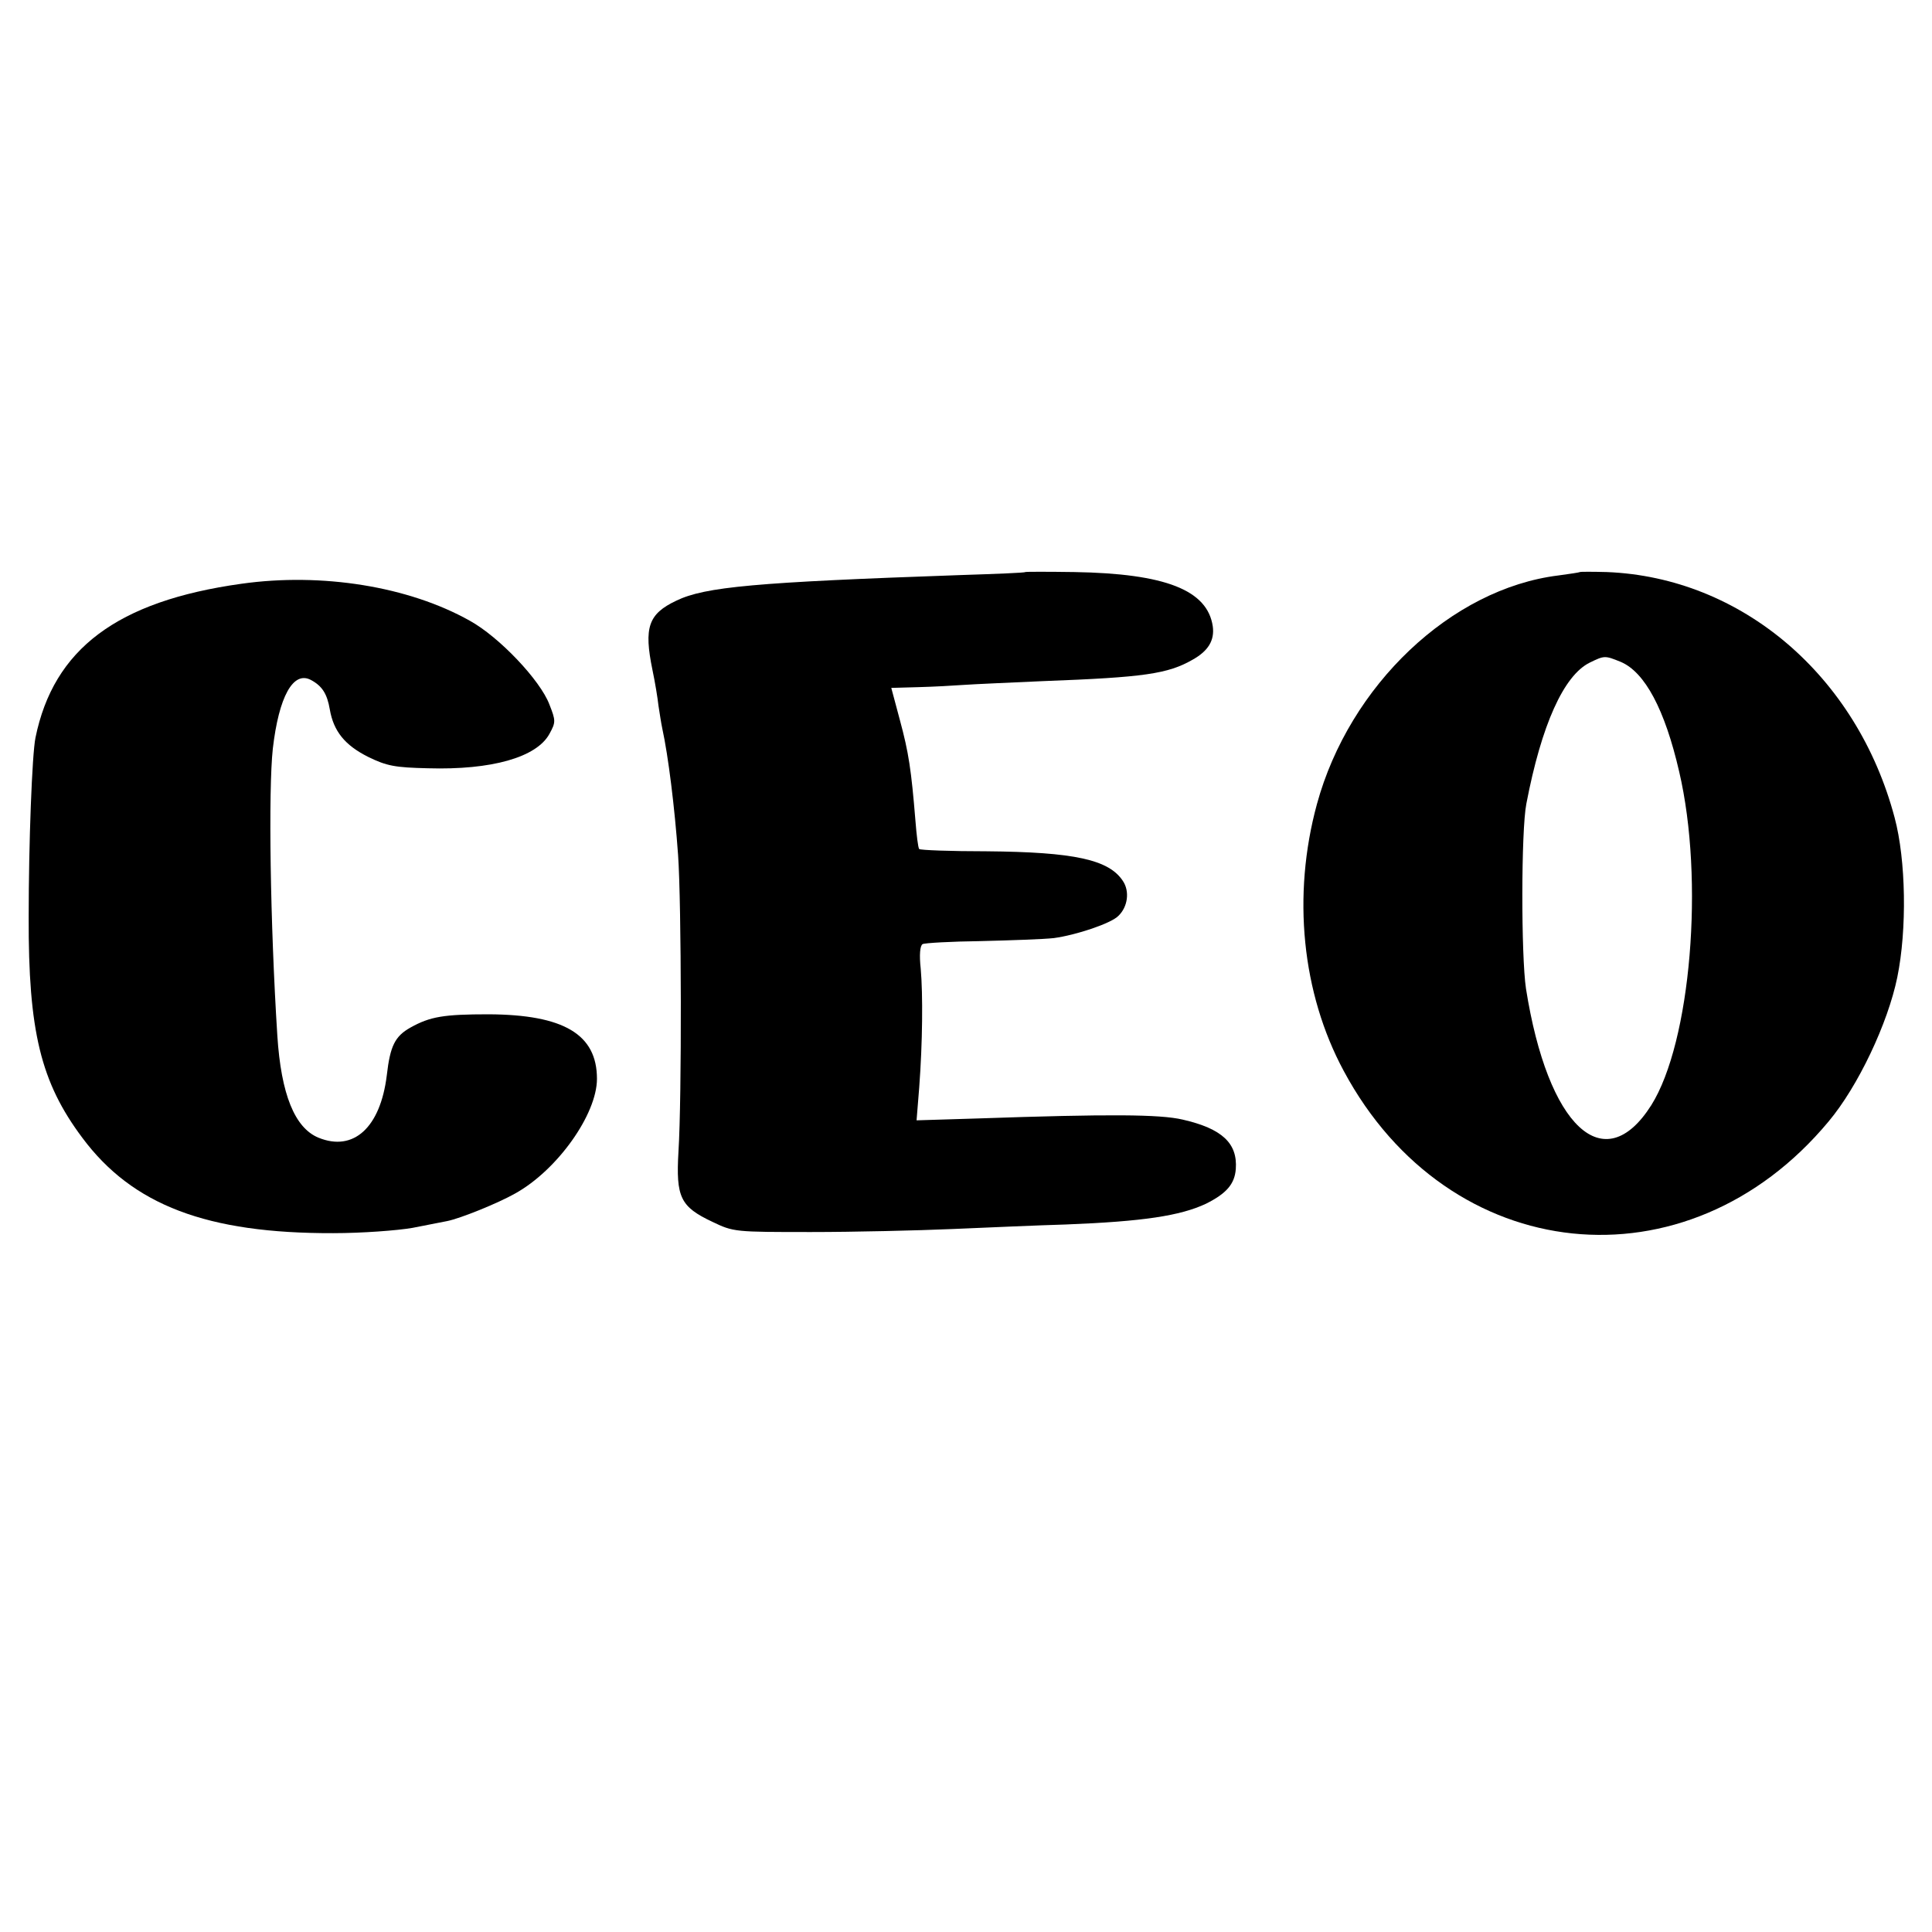
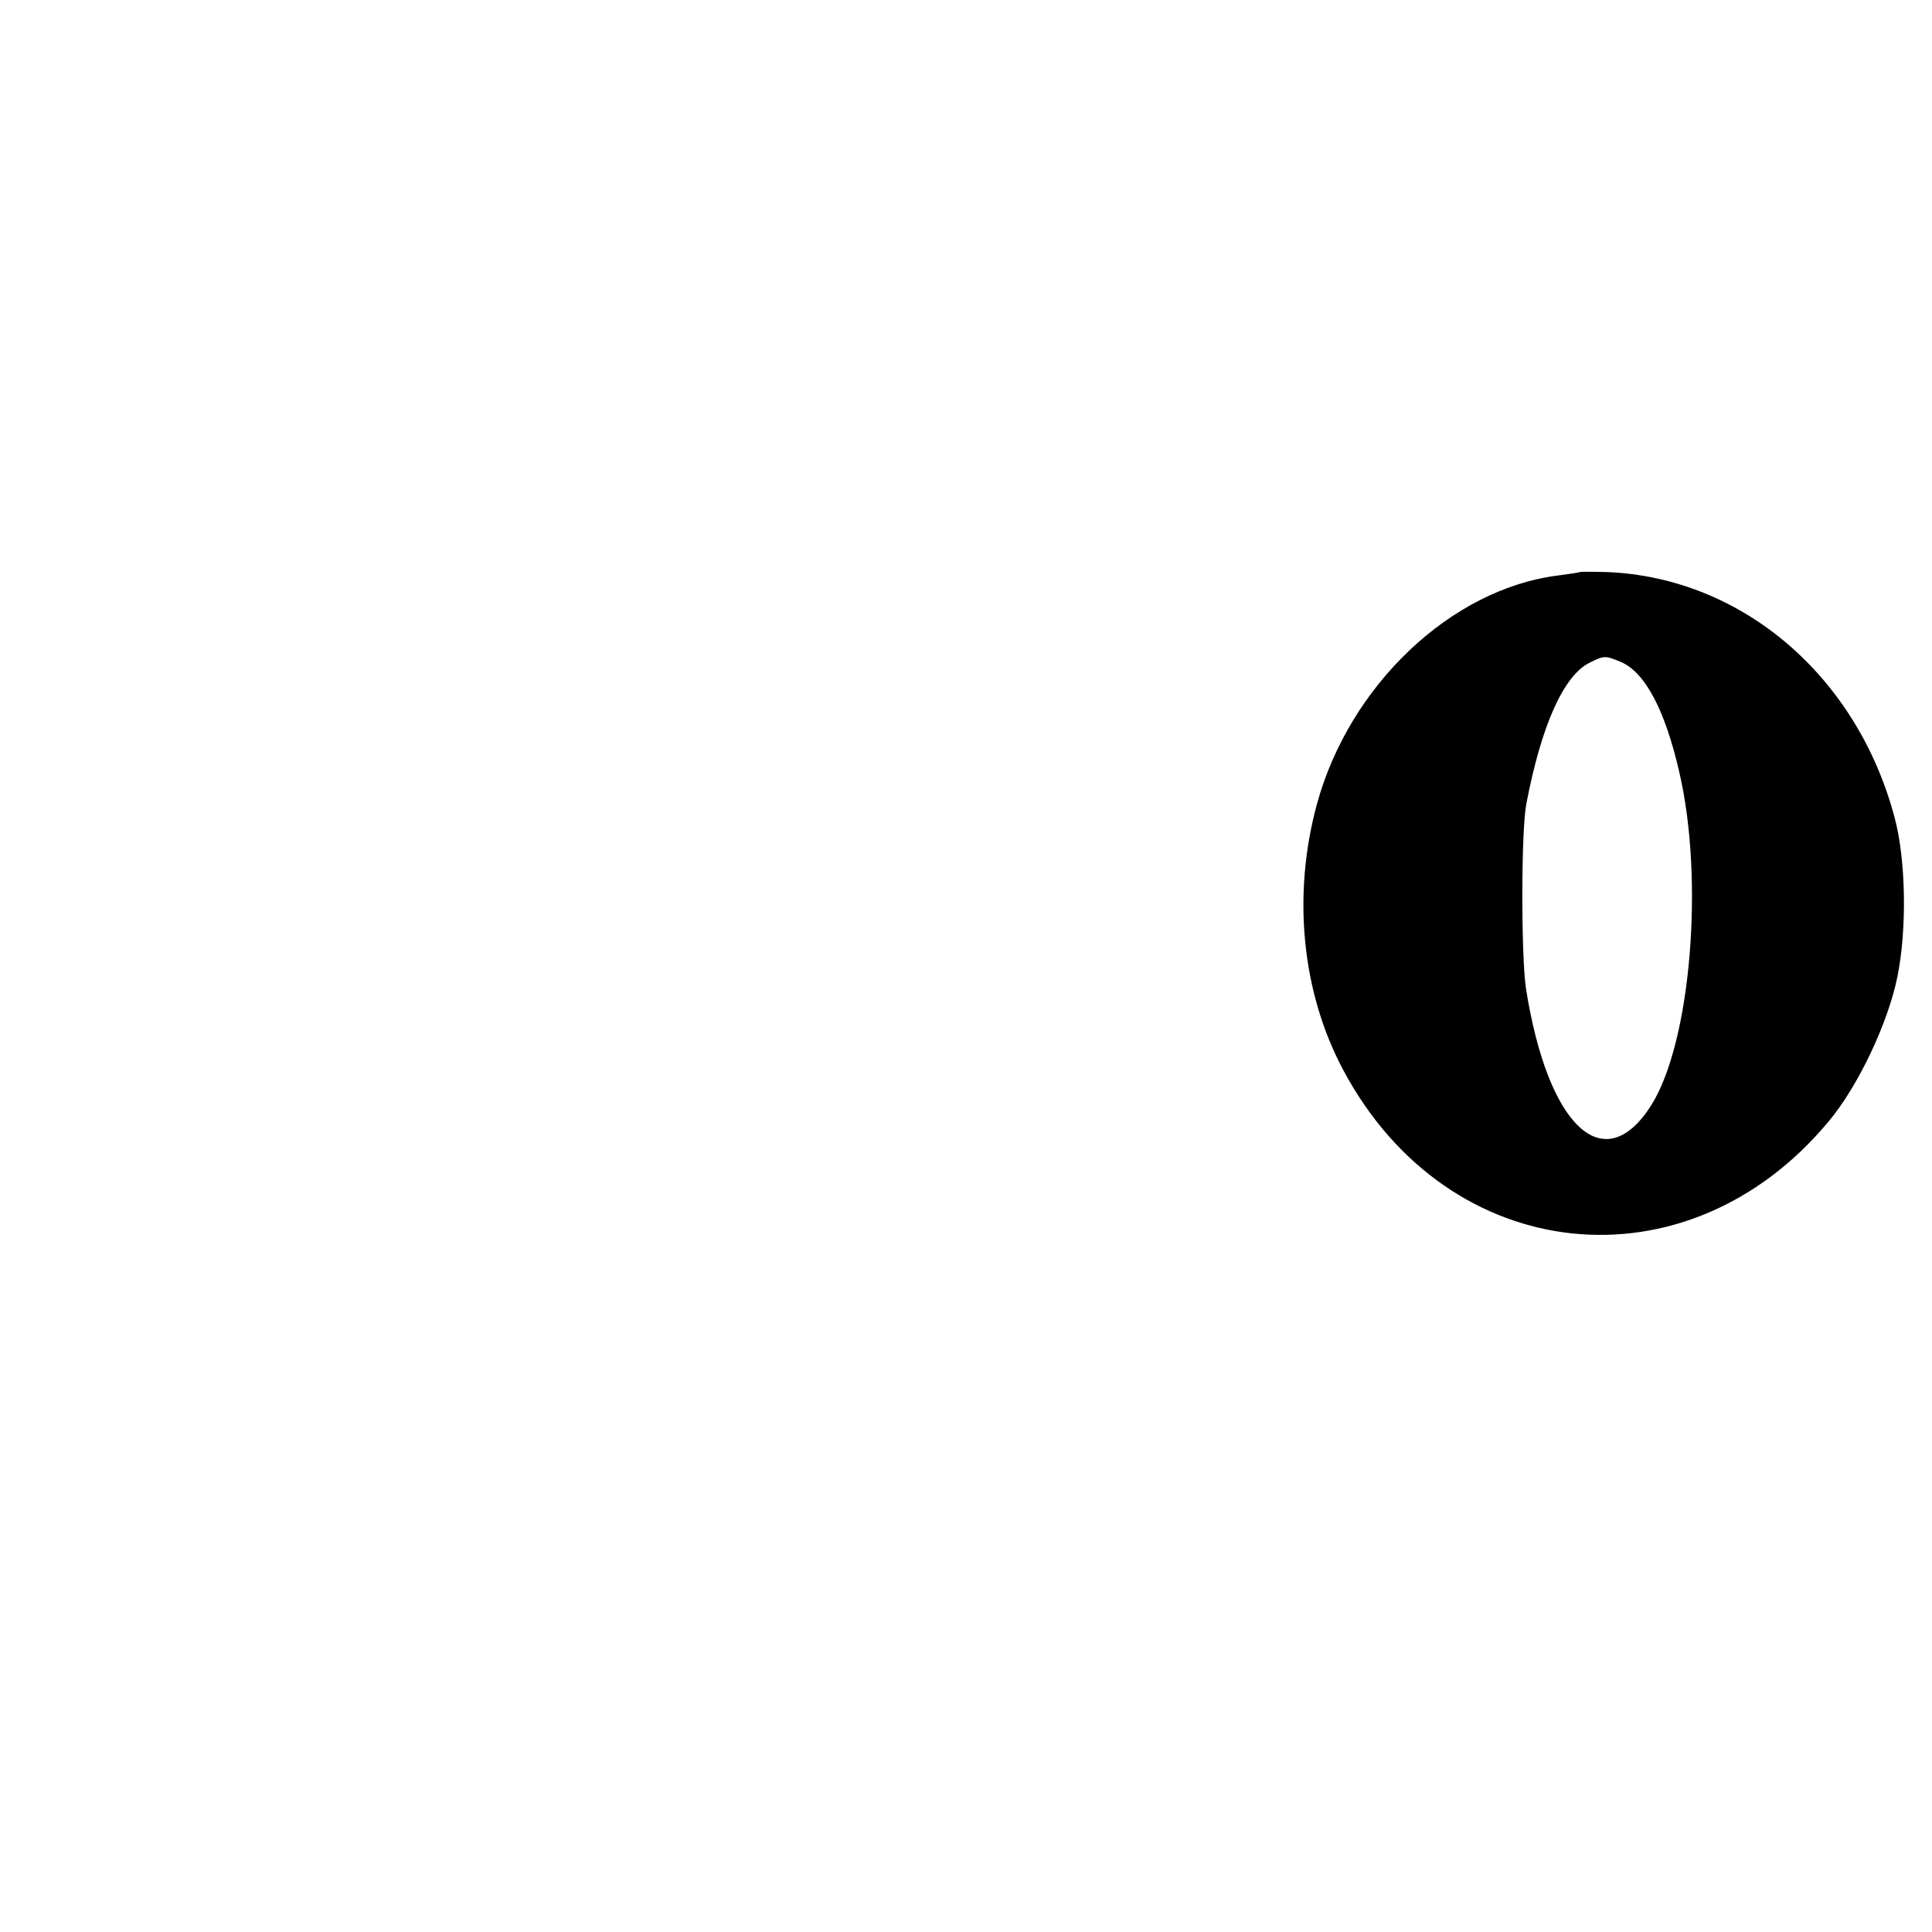
<svg xmlns="http://www.w3.org/2000/svg" version="1.0" width="512pt" height="512pt" viewBox="0 0 512 512" preserveAspectRatio="xMidYMid meet">
  <g transform="translate(0,512) scale(0.1,-0.1)" fill="#000000" stroke="none">
-     <path d="M2717 3604 c-1 -2 -79 -5 -172 -8 -542 -19 -677 -31 -753 -68 -74 -35 -86 -71 -63 -183 7 -33 14 -76 16 -95 3 -19 7 -46 10 -60 16 -73 33 -210 42 -336 9 -127 10 -645 1 -786 -7 -121 5 -146 90 -186 56 -27 60 -27 262 -27 113 0 282 4 375 8 94 4 229 10 300 12 204 8 303 23 371 55 54 27 76 52 79 92 5 68 -36 107 -141 131 -60 14 -194 15 -542 3 l-163 -5 7 87 c9 120 10 246 4 315 -4 36 -2 61 5 65 5 3 75 7 155 8 80 2 167 5 193 8 59 8 152 39 171 59 25 24 30 65 12 92 -37 57 -129 77 -362 79 -95 0 -175 3 -178 6 -3 3 -7 37 -10 75 -11 135 -18 181 -41 266 l-23 86 72 2 c39 1 94 4 121 6 28 2 122 6 210 10 267 10 330 19 396 57 41 23 58 51 53 88 -14 96 -125 140 -367 144 -70 1 -129 1 -130 0z" />
    <path d="M4187 3604 c-1 -1 -27 -5 -57 -9 -284 -35 -554 -291 -640 -606 -66 -242 -40 -501 71 -707 278 -519 910 -585 1285 -134 78 93 157 260 182 382 26 127 23 311 -7 423 -100 377 -406 637 -763 651 -38 1 -70 1 -71 0z m108 -238 c64 -27 117 -126 155 -291 67 -286 31 -717 -74 -884 -125 -197 -274 -58 -332 309 -13 87 -13 419 1 490 40 209 99 340 168 374 39 19 40 19 82 2z" />
-     <path d="M640 3573 c-330 -46 -498 -173 -546 -408 -9 -44 -18 -280 -18 -475 -1 -303 32 -438 142 -585 133 -179 331 -254 665 -253 76 0 170 7 210 14 40 8 81 16 92 18 35 7 134 47 180 73 112 62 217 210 217 304 0 118 -88 170 -287 171 -119 0 -155 -6 -207 -35 -41 -23 -54 -48 -63 -127 -17 -138 -88 -203 -181 -165 -63 26 -99 115 -109 270 -19 298 -24 651 -12 761 16 138 54 207 101 182 30 -16 43 -37 50 -78 10 -58 40 -95 102 -126 49 -24 71 -28 158 -30 169 -5 288 29 322 91 17 31 17 35 0 78 -24 64 -133 179 -211 222 -162 91 -392 128 -605 98z" />
  </g>
</svg>